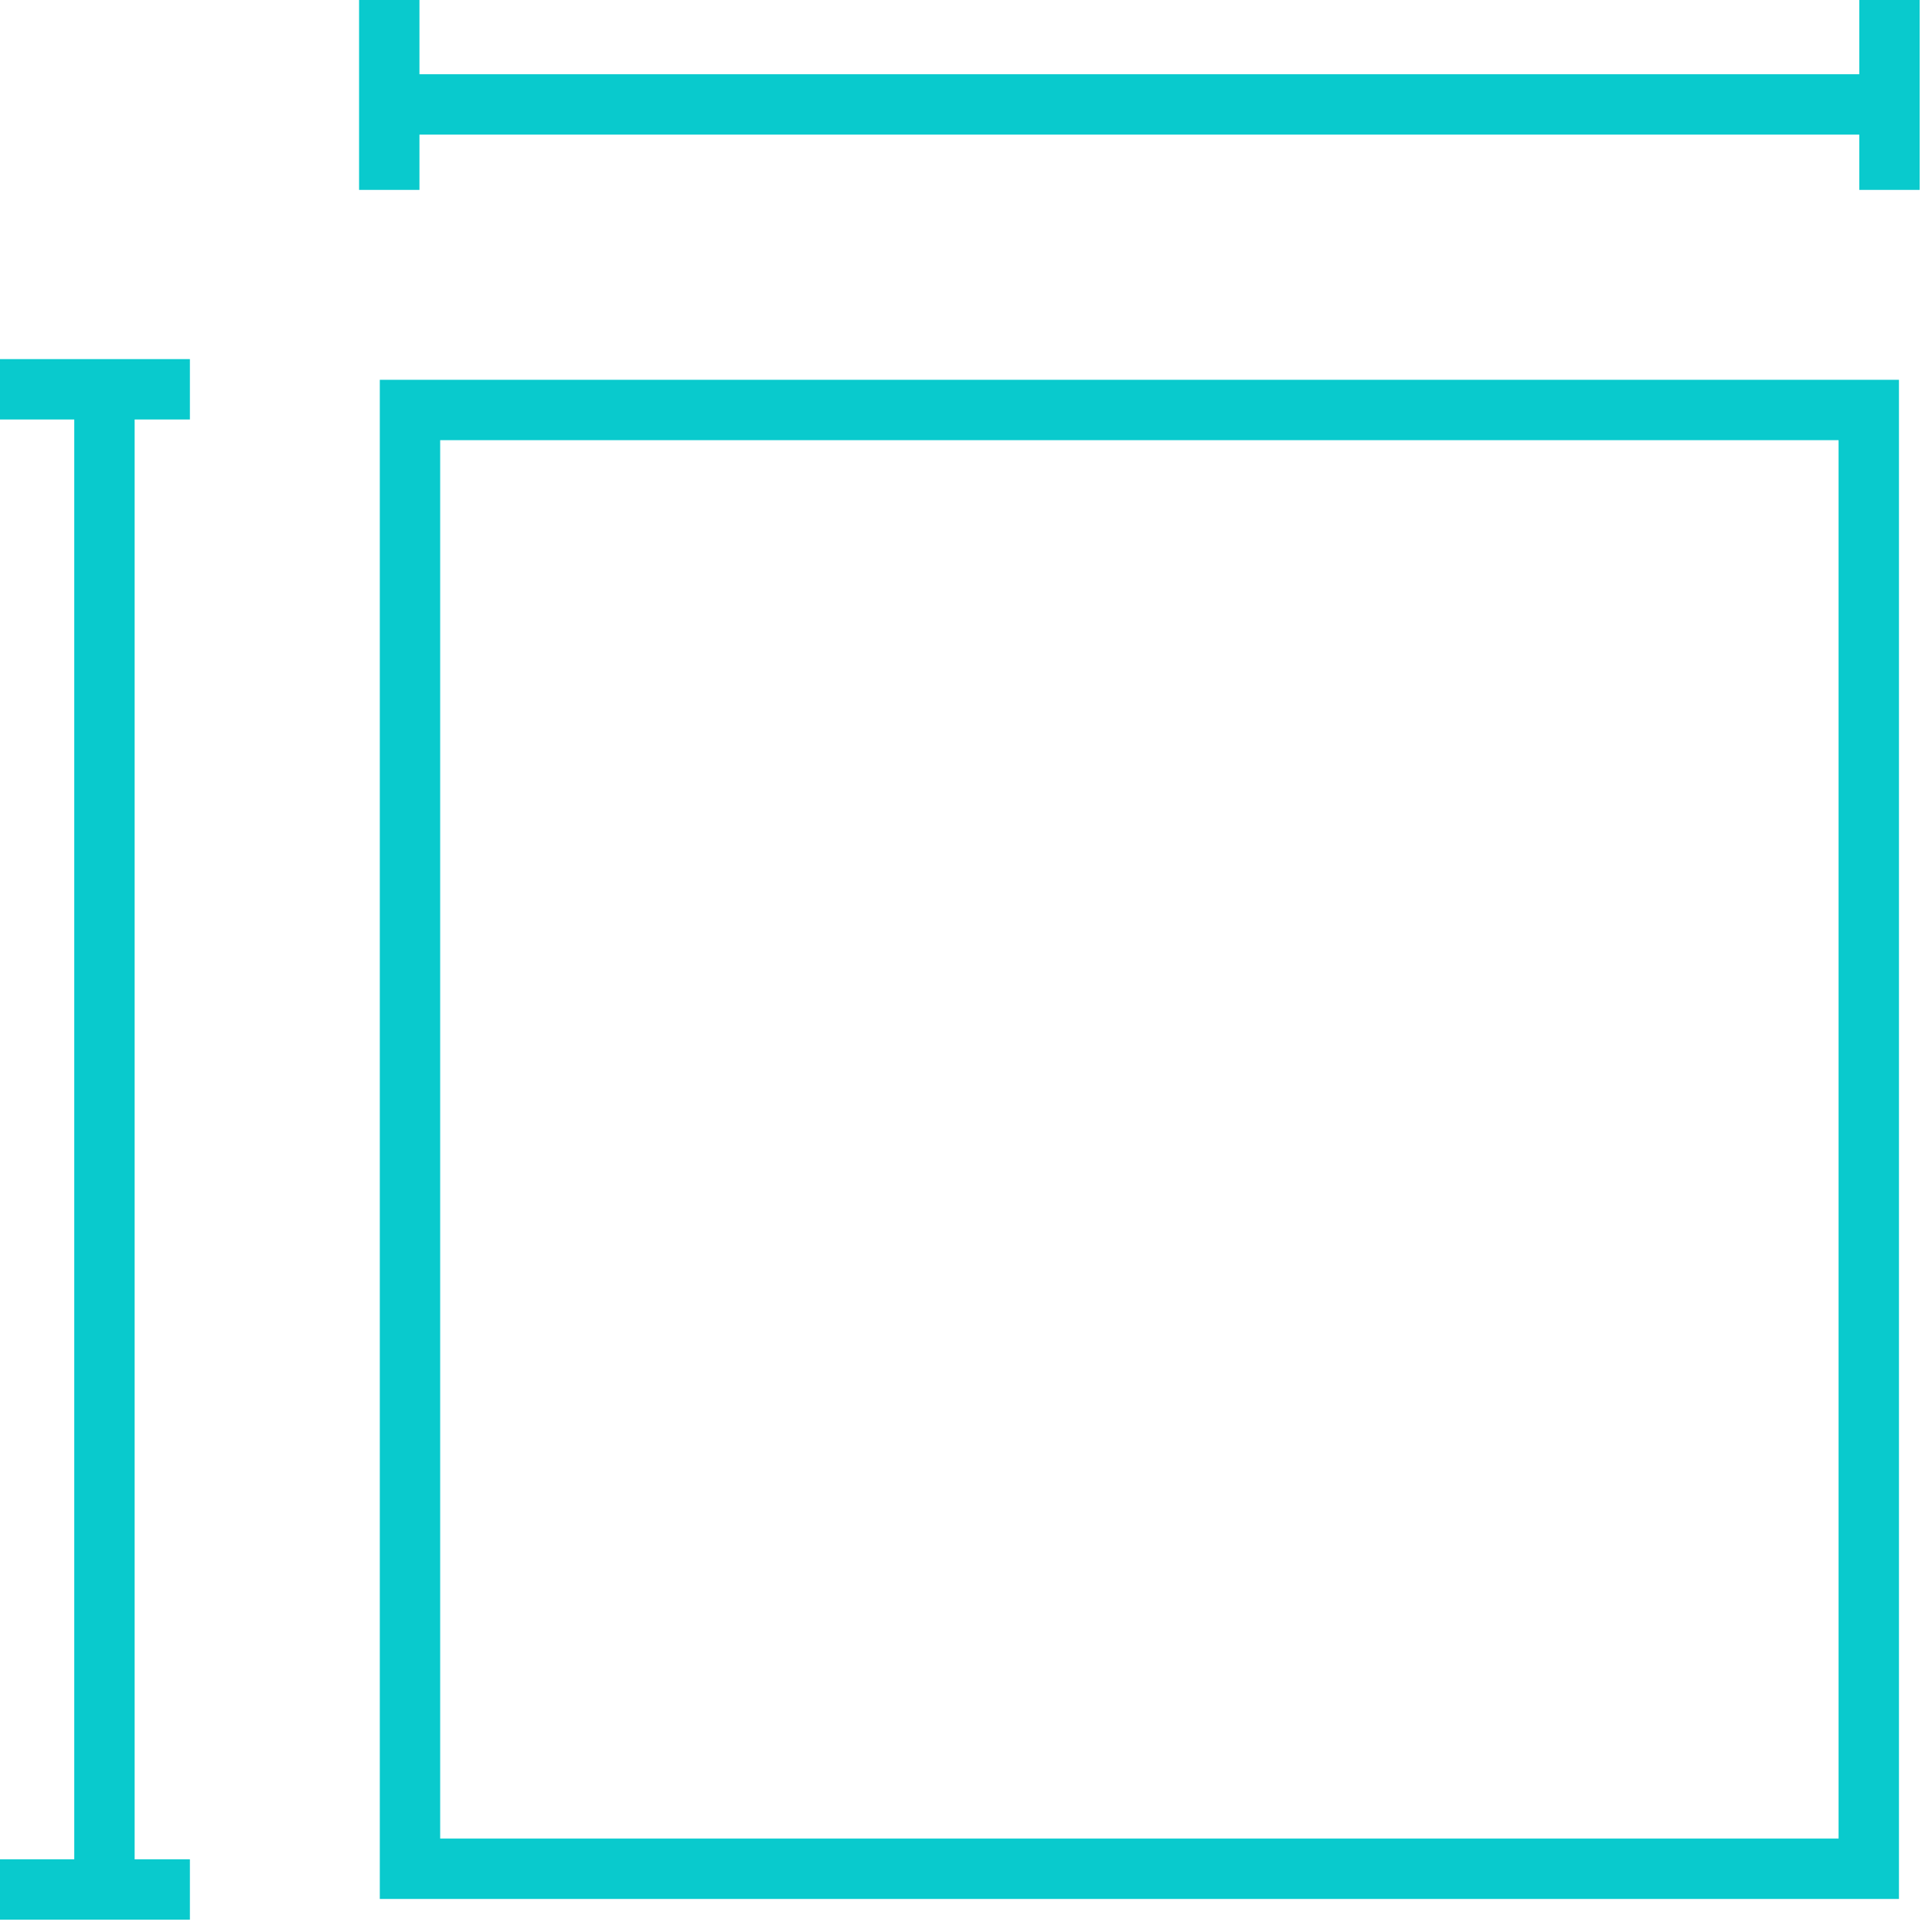
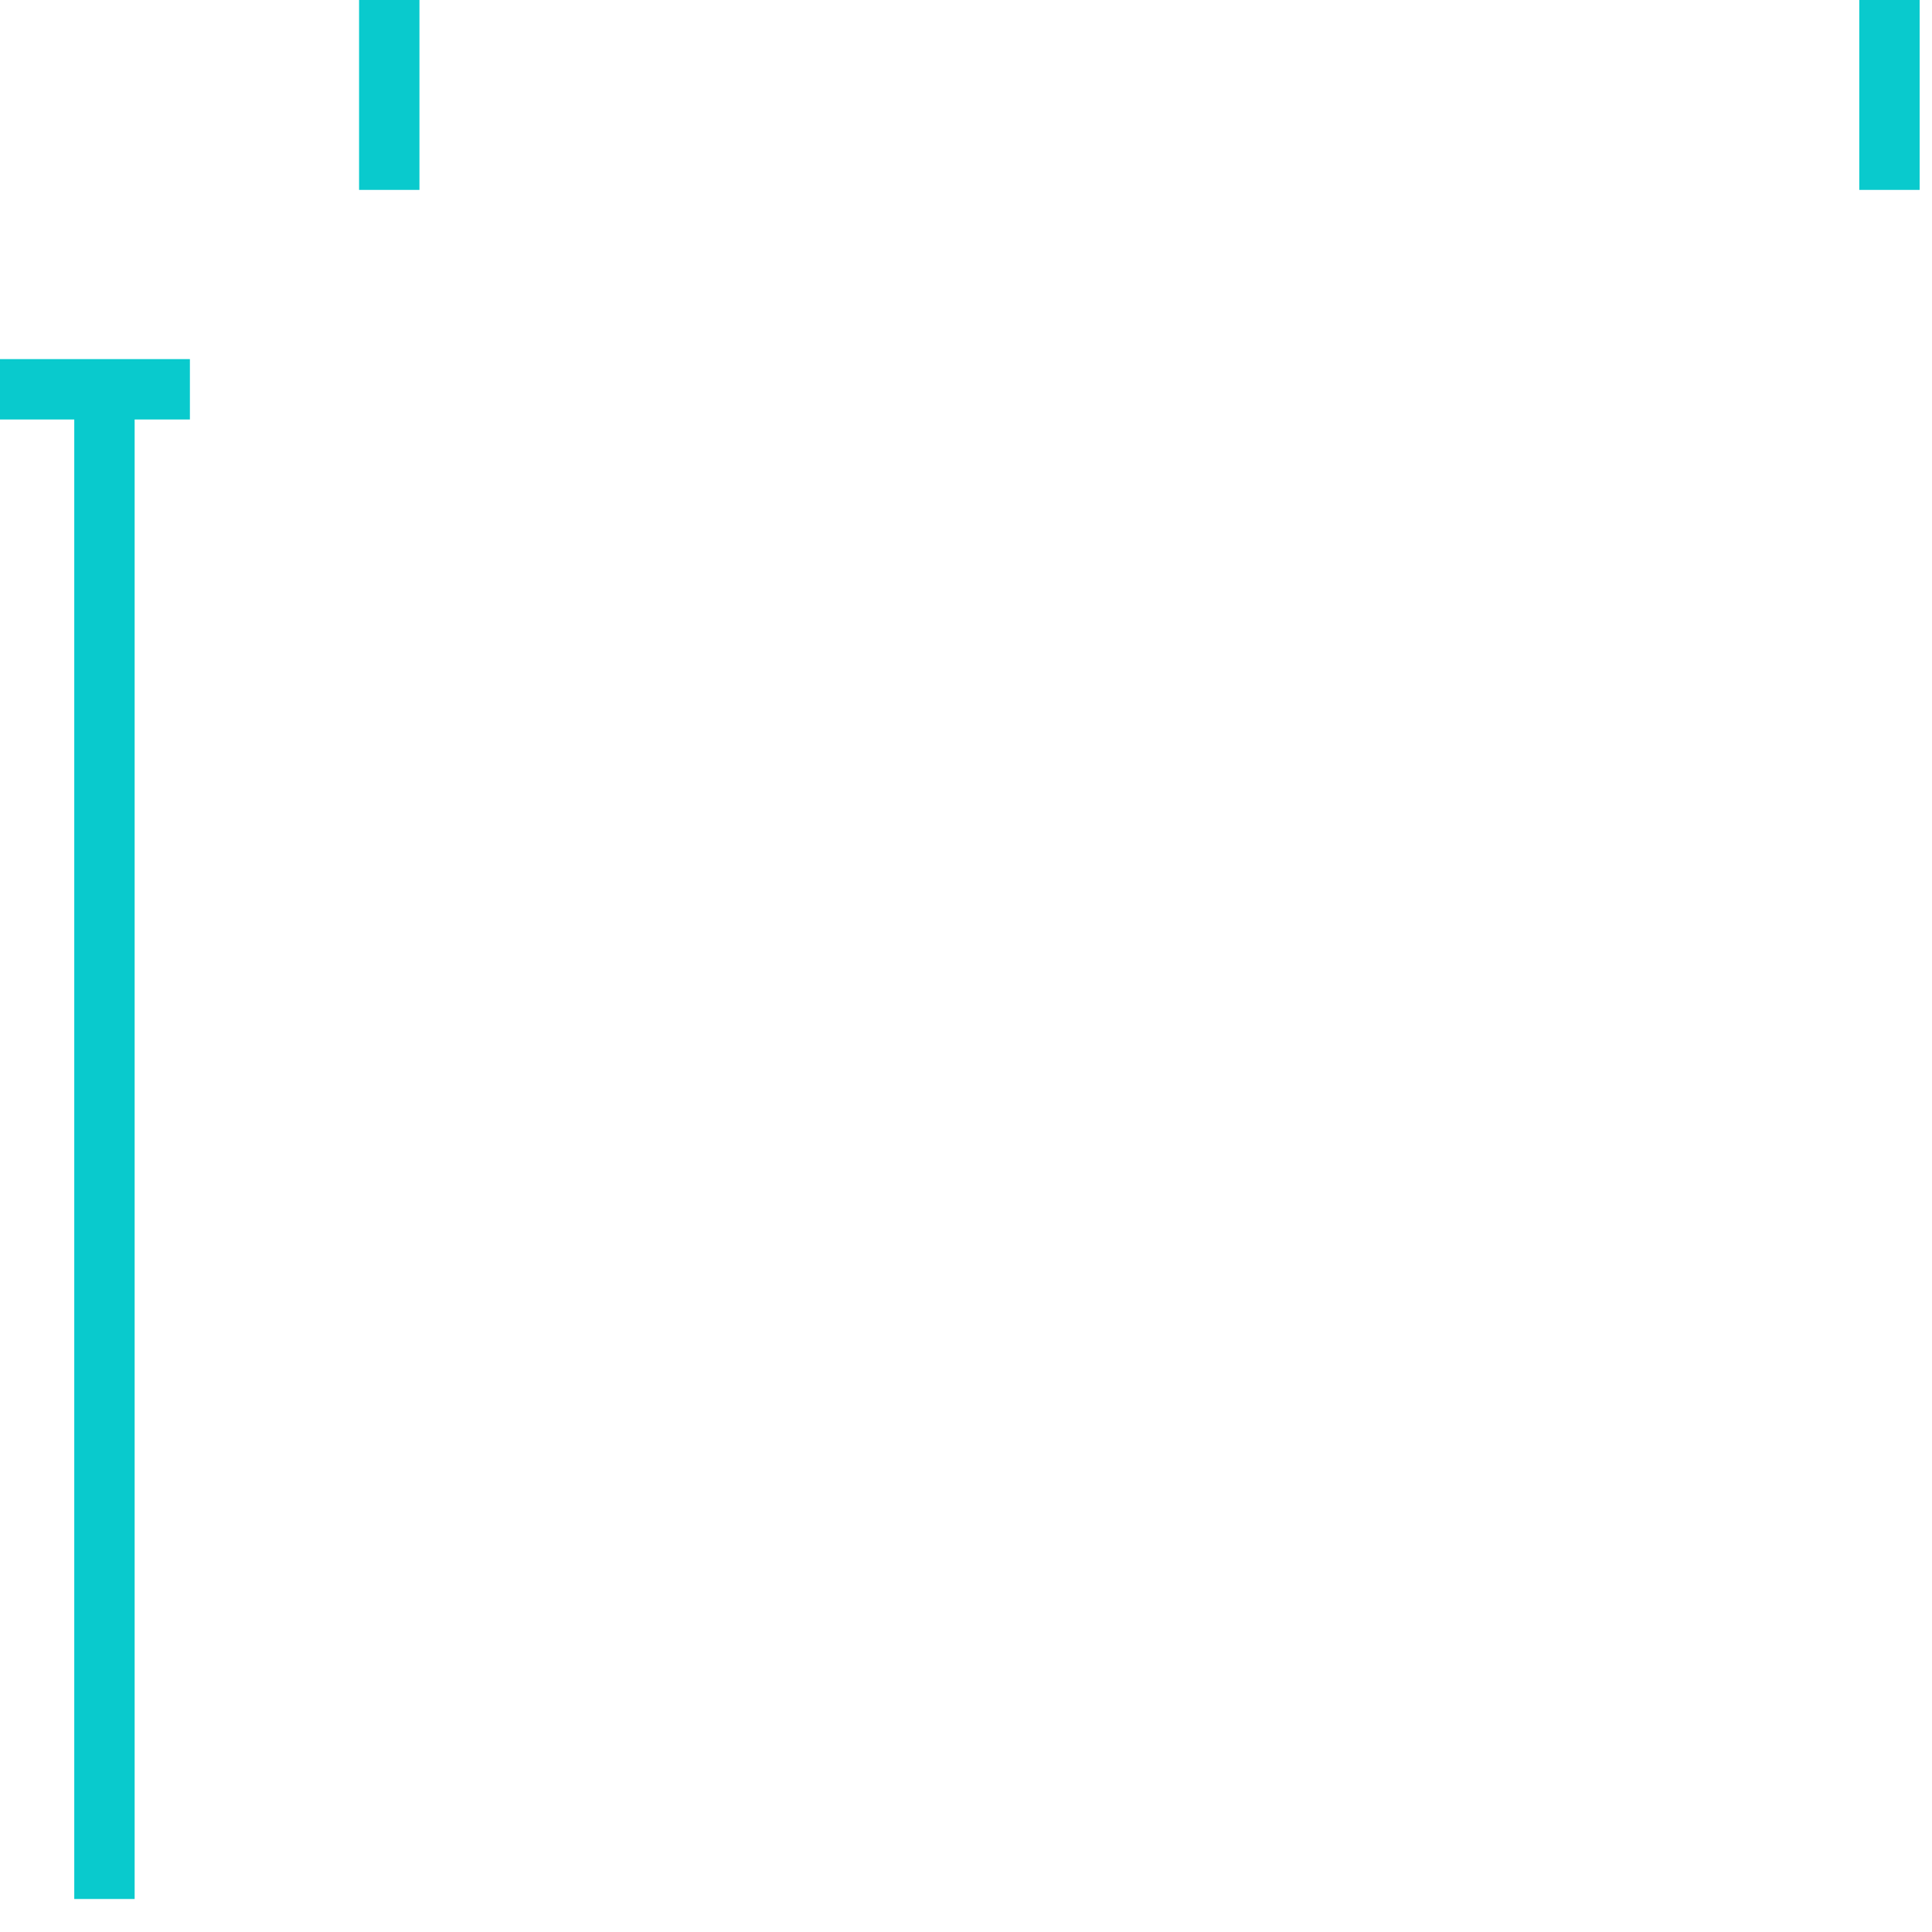
<svg xmlns="http://www.w3.org/2000/svg" width="48px" height="48px" viewBox="0 0 48 48" version="1.1">
  <title>cad</title>
  <desc>Created with Sketch.</desc>
  <g id="Page-1" stroke="none" stroke-width="1" fill="none" fill-rule="evenodd">
    <g id="cad" stroke="#09CACD" stroke-width="1.5">
-       <polygon id="Path-8" points="10.186 10.186 10.186 46.429 46.429 46.429 46.429 10.186" />
      <g id="Group" transform="translate(0, 8.436)">
        <line x1="2.595" y1="1" x2="2.595" y2="38.744" id="Path-9" />
        <line x1="0" y1="1.236" x2="4.718" y2="1.236" id="Path-10" />
-         <line x1="0" y1="38.508" x2="4.718" y2="38.508" id="Path-10" />
      </g>
      <g id="Group" transform="translate(28.179, 2.5) rotate(90) translate(-28.179, -2.5) translate(25.679, -17.5)">
-         <line x1="2.595" y1="1" x2="2.595" y2="38.744" id="Path-9" />
        <line x1="1.70530257e-12" y1="1.236" x2="4.718" y2="1.236" id="Path-10" />
        <line x1="1.13686838e-12" y1="38.508" x2="4.718" y2="38.508" id="Path-10" />
      </g>
    </g>
  </g>
</svg>